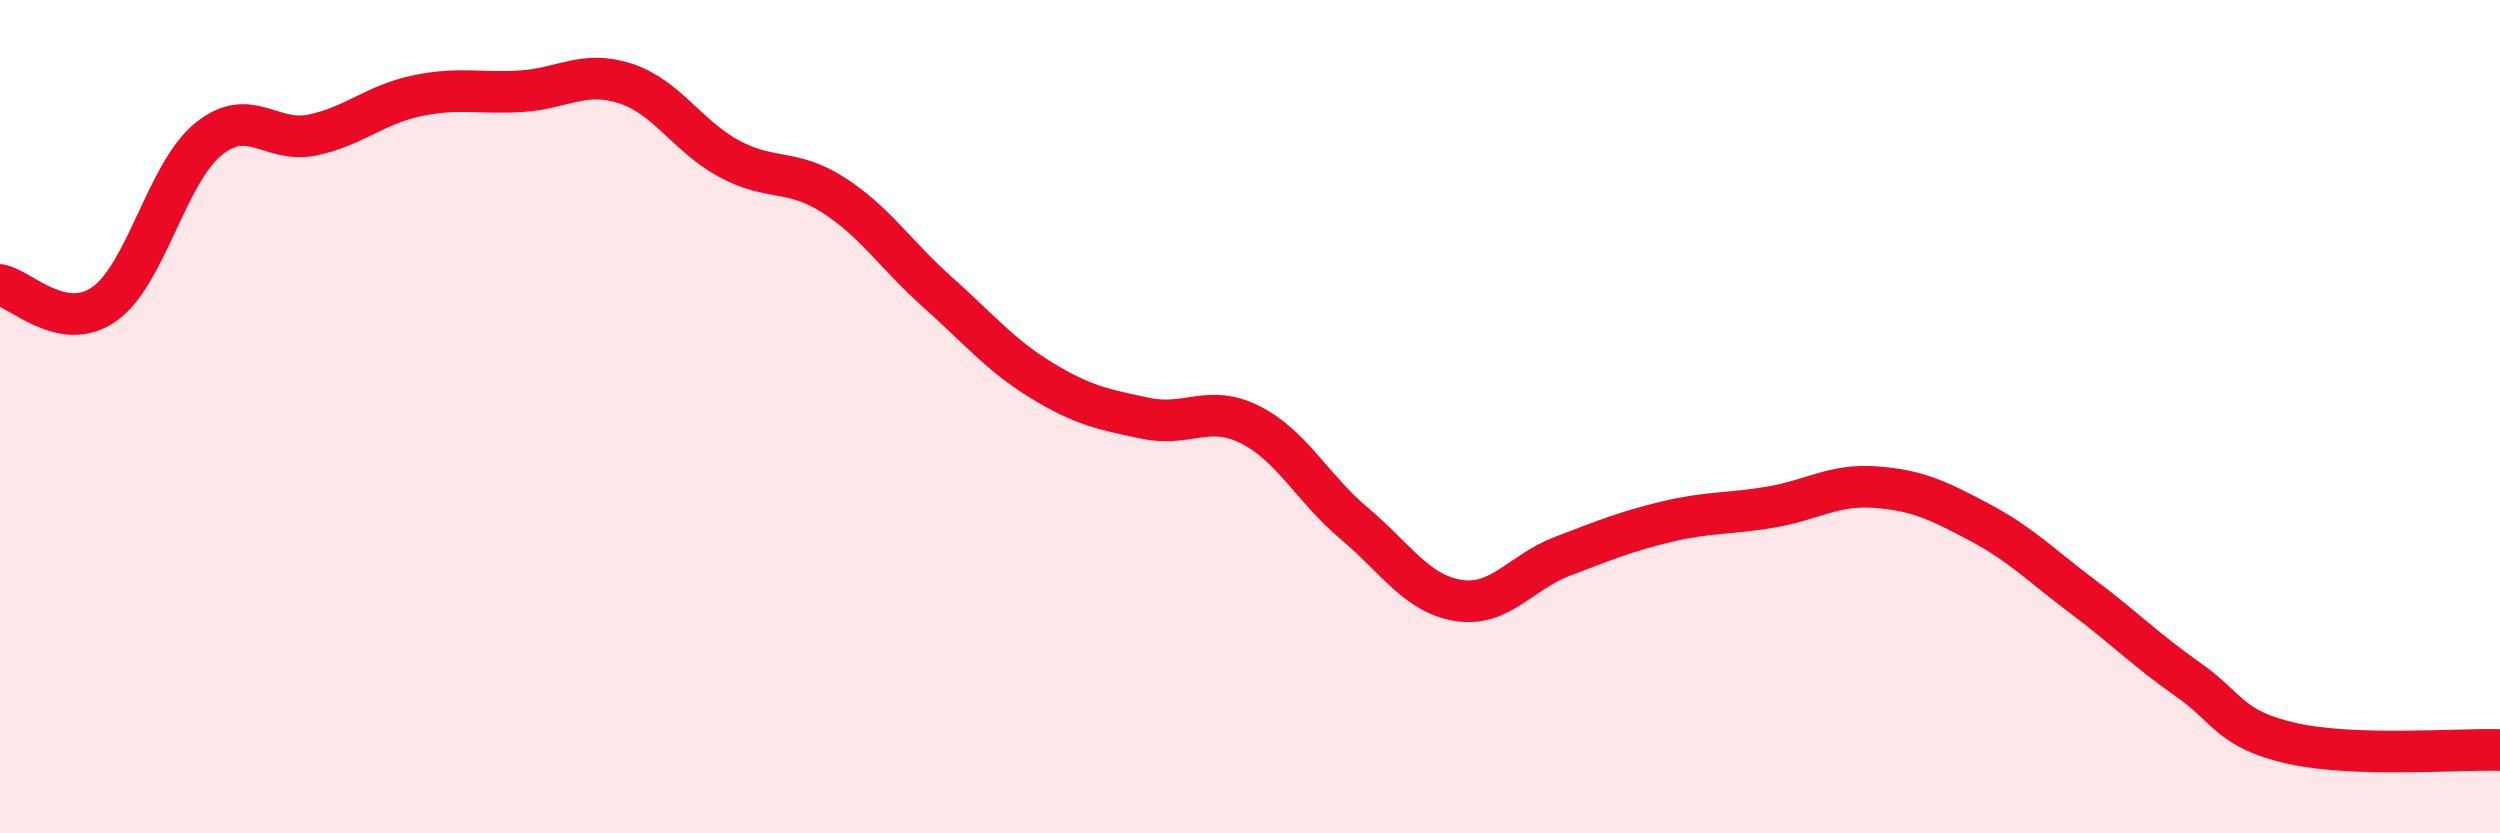
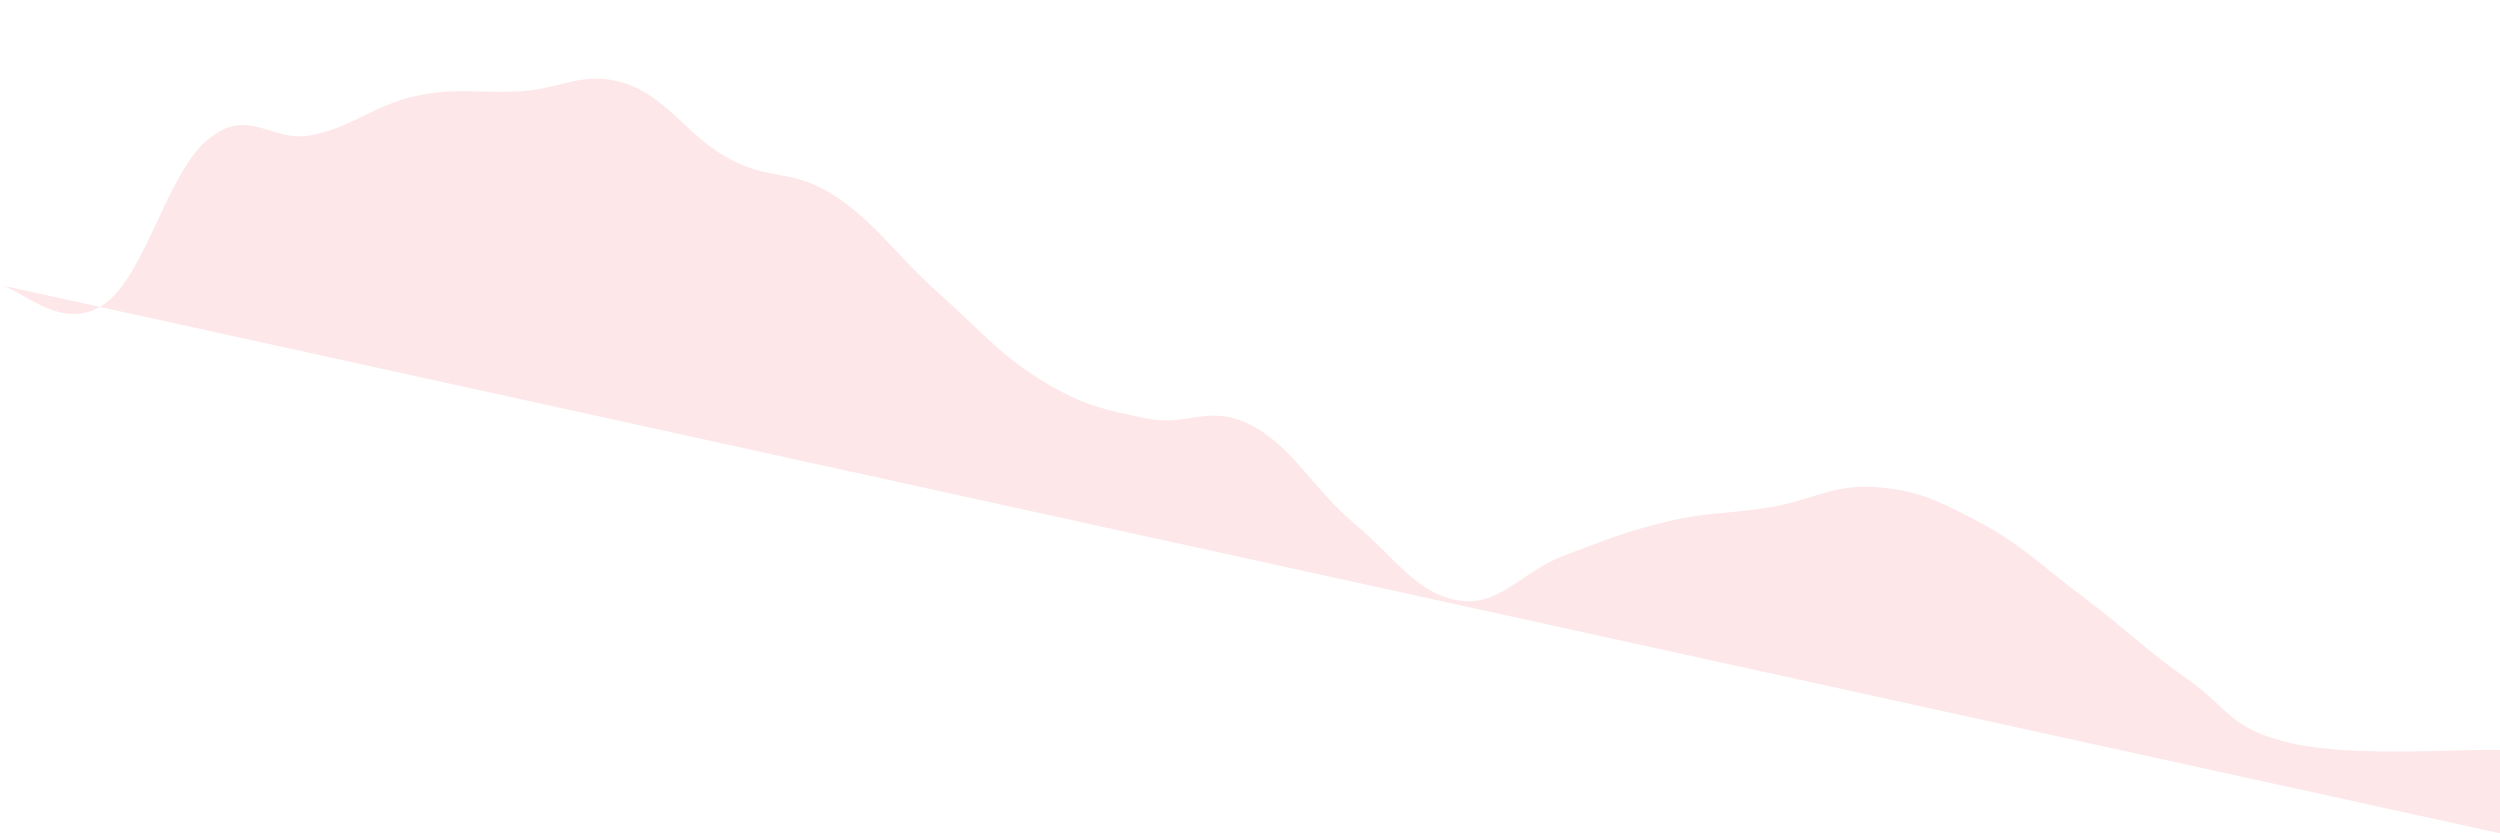
<svg xmlns="http://www.w3.org/2000/svg" width="60" height="20" viewBox="0 0 60 20">
-   <path d="M 0,6.84 C 0.5,6.93 1.5,8 2.5,7.3 C 3.5,6.6 4,4.15 5,3.34 C 6,2.53 6.5,3.45 7.5,3.24 C 8.5,3.03 9,2.51 10,2.3 C 11,2.09 11.5,2.25 12.5,2.19 C 13.5,2.13 14,1.68 15,2 C 16,2.32 16.5,3.27 17.5,3.81 C 18.5,4.35 19,4.04 20,4.68 C 21,5.32 21.5,6.12 22.5,7.01 C 23.5,7.9 24,8.52 25,9.13 C 26,9.74 26.5,9.83 27.5,10.04 C 28.5,10.25 29,9.69 30,10.19 C 31,10.69 31.5,11.72 32.5,12.56 C 33.5,13.4 34,14.25 35,14.41 C 36,14.57 36.5,13.73 37.5,13.35 C 38.5,12.97 39,12.76 40,12.52 C 41,12.28 41.5,12.34 42.5,12.17 C 43.5,12 44,11.62 45,11.69 C 46,11.76 46.5,12 47.5,12.53 C 48.5,13.06 49,13.58 50,14.33 C 51,15.08 51.5,15.6 52.5,16.3 C 53.5,17 53.5,17.5 55,17.84 C 56.5,18.18 59,17.97 60,18L60 20L0 20Z" fill="#EB0A25" opacity="0.1" stroke-linecap="round" stroke-linejoin="round" />
-   <path d="M 0,6.84 C 0.5,6.93 1.5,8 2.5,7.3 C 3.5,6.6 4,4.15 5,3.34 C 6,2.53 6.5,3.45 7.5,3.24 C 8.5,3.03 9,2.51 10,2.3 C 11,2.09 11.5,2.25 12.5,2.19 C 13.5,2.13 14,1.68 15,2 C 16,2.32 16.5,3.27 17.5,3.81 C 18.5,4.35 19,4.04 20,4.68 C 21,5.32 21.5,6.12 22.5,7.01 C 23.5,7.9 24,8.52 25,9.13 C 26,9.74 26.5,9.83 27.5,10.04 C 28.5,10.25 29,9.69 30,10.19 C 31,10.69 31.5,11.72 32.5,12.56 C 33.5,13.4 34,14.25 35,14.41 C 36,14.57 36.5,13.73 37.5,13.35 C 38.5,12.97 39,12.76 40,12.52 C 41,12.28 41.5,12.34 42.5,12.17 C 43.5,12 44,11.62 45,11.69 C 46,11.76 46.5,12 47.5,12.53 C 48.5,13.06 49,13.58 50,14.33 C 51,15.08 51.5,15.6 52.5,16.3 C 53.5,17 53.5,17.5 55,17.84 C 56.5,18.18 59,17.97 60,18" stroke="#EB0A25" stroke-width="1" fill="none" stroke-linecap="round" stroke-linejoin="round" />
+   <path d="M 0,6.84 C 0.5,6.93 1.5,8 2.5,7.3 C 3.5,6.6 4,4.15 5,3.34 C 6,2.53 6.5,3.45 7.5,3.24 C 8.5,3.03 9,2.51 10,2.3 C 11,2.09 11.5,2.25 12.5,2.19 C 13.5,2.13 14,1.68 15,2 C 16,2.32 16.5,3.27 17.5,3.81 C 18.5,4.35 19,4.04 20,4.68 C 21,5.32 21.5,6.12 22.5,7.01 C 23.5,7.9 24,8.52 25,9.13 C 26,9.74 26.5,9.83 27.5,10.04 C 28.5,10.25 29,9.69 30,10.19 C 31,10.69 31.5,11.72 32.5,12.56 C 33.5,13.4 34,14.25 35,14.41 C 36,14.57 36.5,13.73 37.5,13.35 C 38.5,12.97 39,12.76 40,12.52 C 41,12.28 41.5,12.34 42.5,12.17 C 43.5,12 44,11.62 45,11.69 C 46,11.76 46.5,12 47.5,12.53 C 48.5,13.06 49,13.58 50,14.33 C 51,15.08 51.5,15.6 52.5,16.3 C 53.5,17 53.5,17.5 55,17.84 C 56.5,18.18 59,17.97 60,18L60 20Z" fill="#EB0A25" opacity="0.1" stroke-linecap="round" stroke-linejoin="round" />
</svg>